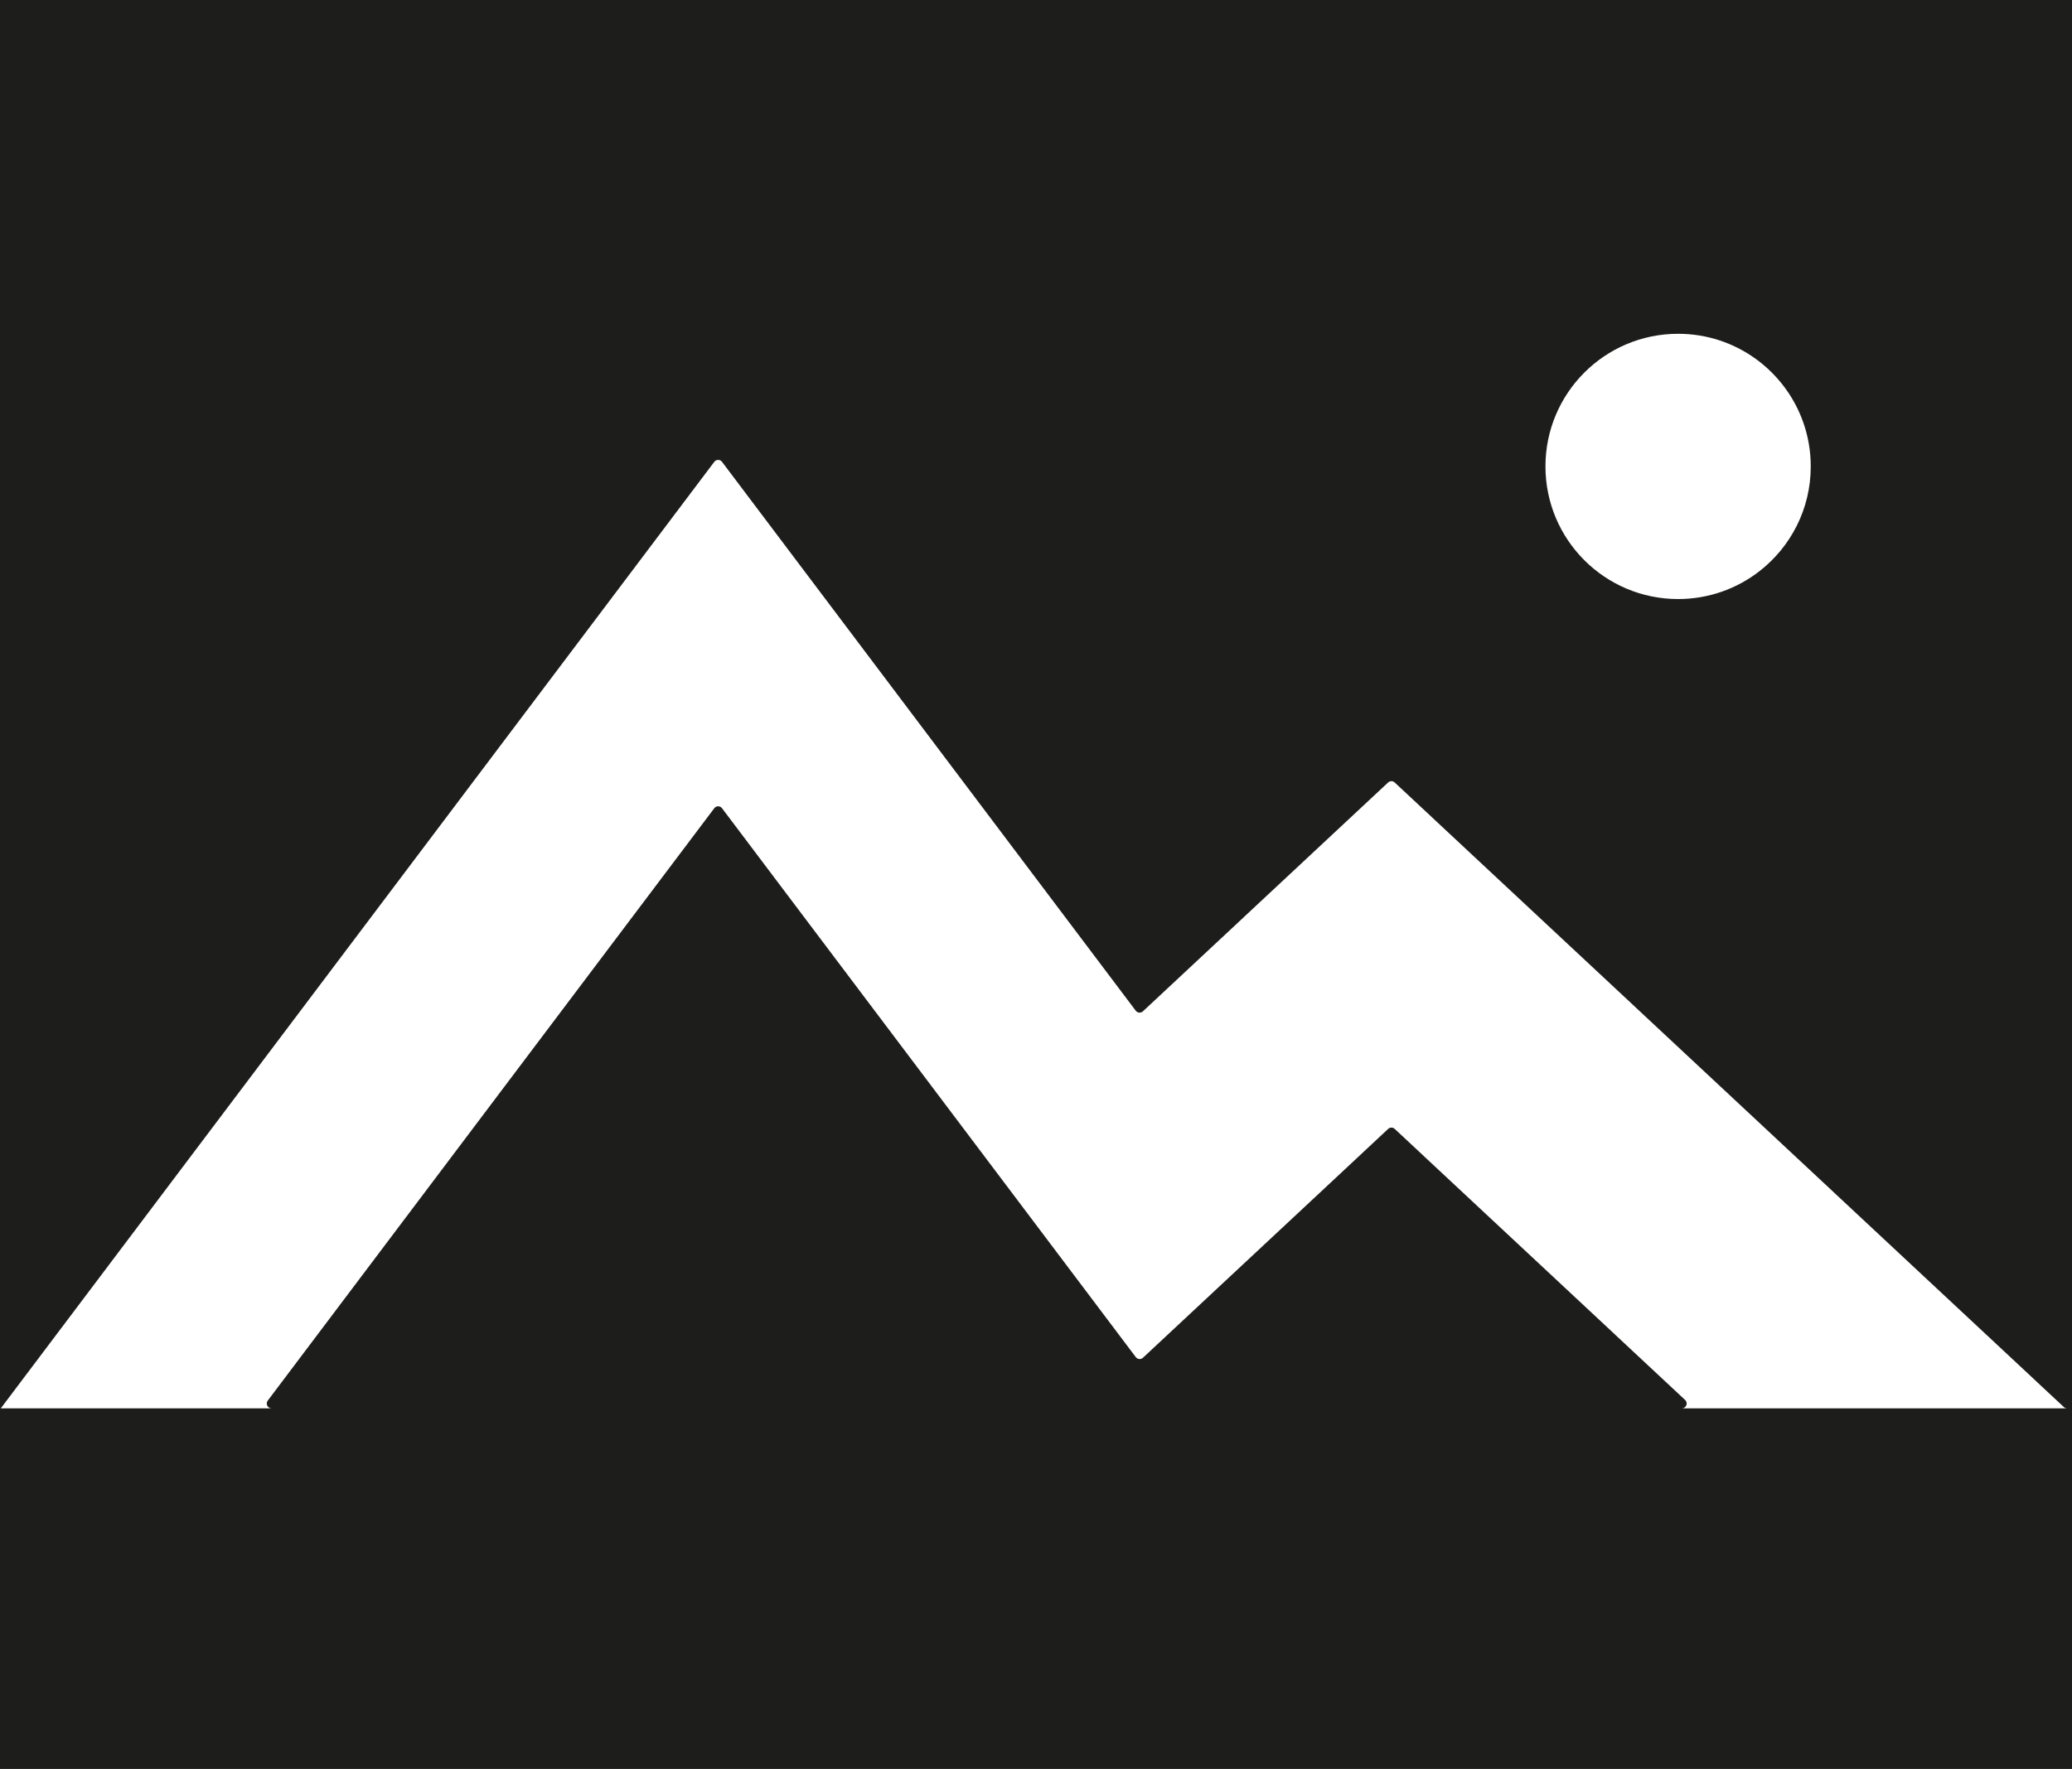
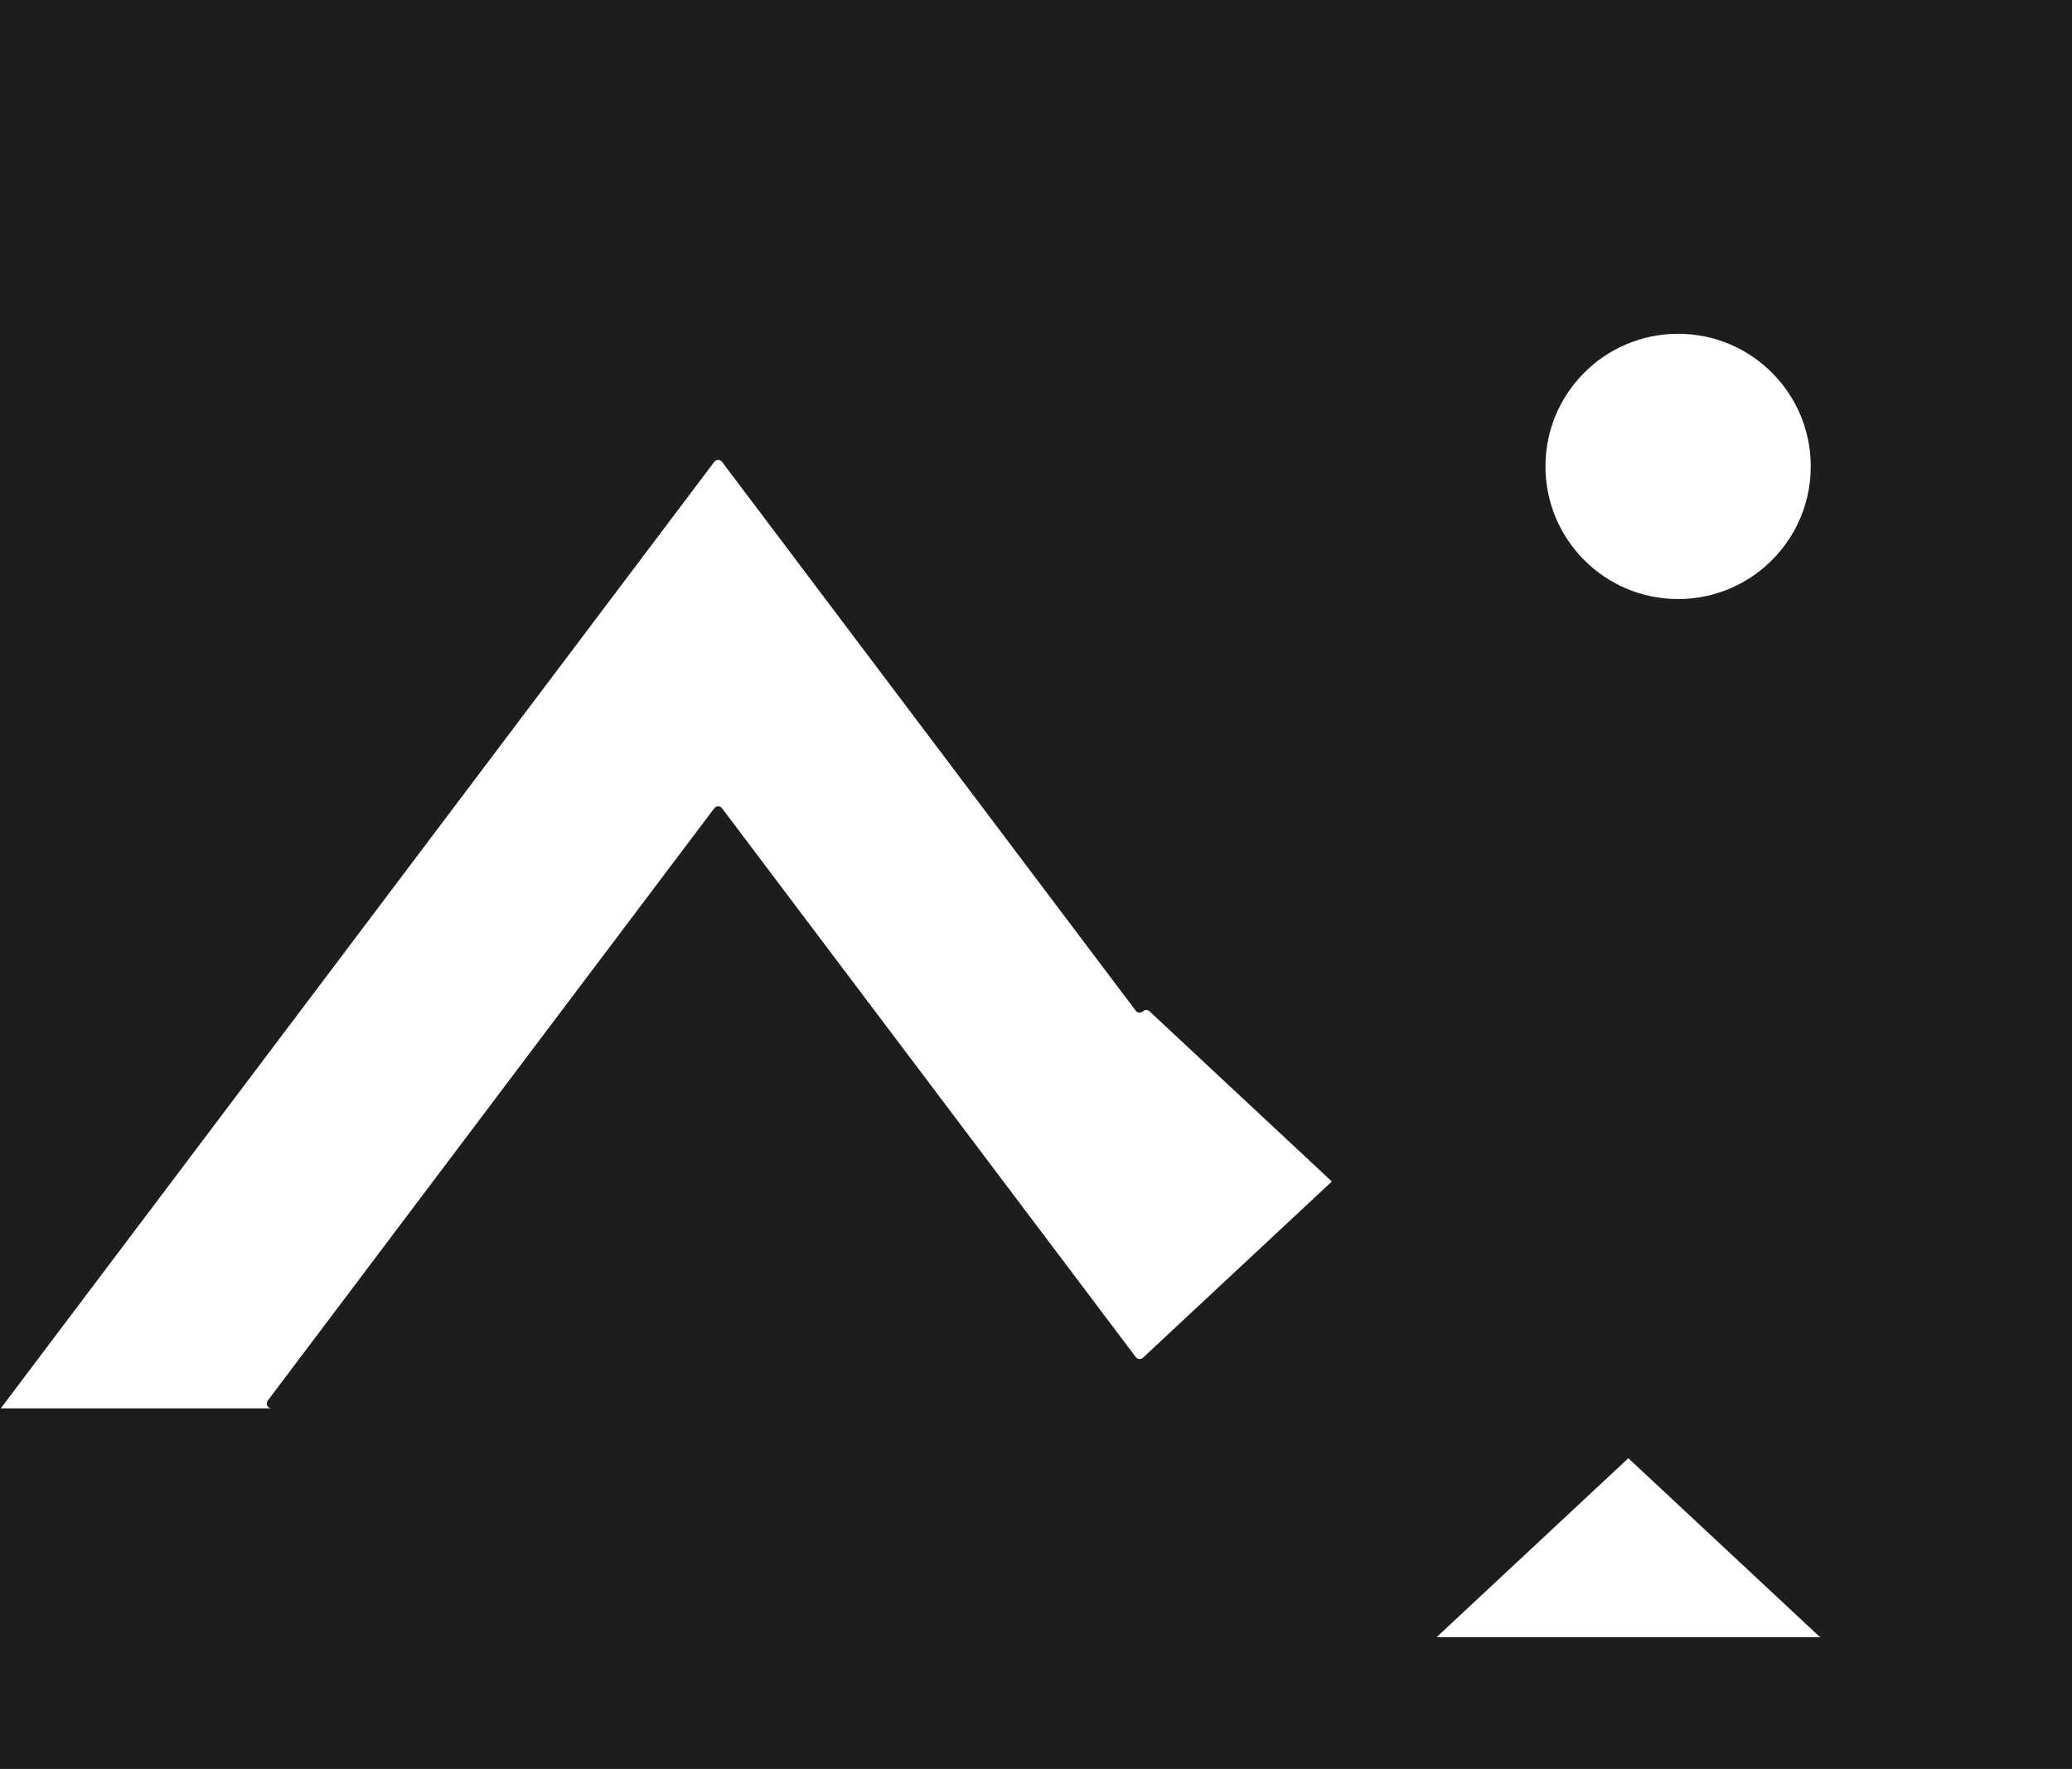
<svg xmlns="http://www.w3.org/2000/svg" id="Ebene_1" data-name="Ebene 1" viewBox="0 0 522.35 446.07">
  <defs>
    <style>
      .cls-1 {
        fill: #1d1d1b;
      }
    </style>
  </defs>
-   <path class="cls-1" d="M0,0v446.07h522.35V0H0ZM456.49,117.62c0,10.77-5.09,20.34-12.99,26.46-5.66,4.38-12.75,6.98-20.45,6.98-18.47,0-33.44-14.98-33.44-33.45s14.97-33.44,33.44-33.44c14.63,0,27.06,9.4,31.6,22.48,1.19,3.43,1.84,7.12,1.84,10.96ZM423.98,355.14c1.11,0,1.65-1.35.84-2.11l-73.21-68.35c-.47-.44-1.19-.44-1.66,0l-24.15,22.55-37.66,35.15c-.53.5-1.36.42-1.81-.16l-37.82-50.19-66.49-88.22c-.49-.65-1.46-.65-1.95,0l-112.57,149.38c-.61.8-.04,1.95.97,1.95H.2L180.07,116.46c.49-.65,1.46-.65,1.95,0l104.3,138.41c.44.58,1.28.65,1.81.15l61.81-57.7c.47-.44,1.2-.44,1.66,0l168.69,157.49c.22.22.52.33.84.33h-97.15Z" />
+   <path class="cls-1" d="M0,0v446.07h522.35V0H0ZM456.49,117.62c0,10.77-5.09,20.34-12.99,26.46-5.66,4.38-12.75,6.98-20.45,6.98-18.47,0-33.44-14.98-33.44-33.45s14.97-33.44,33.44-33.44c14.63,0,27.06,9.4,31.6,22.48,1.19,3.43,1.84,7.12,1.84,10.96ZM423.98,355.14c1.11,0,1.65-1.35.84-2.11l-73.21-68.35c-.47-.44-1.19-.44-1.66,0l-24.15,22.55-37.66,35.15c-.53.5-1.36.42-1.81-.16l-37.82-50.19-66.49-88.22c-.49-.65-1.46-.65-1.95,0l-112.57,149.38c-.61.8-.04,1.95.97,1.95H.2L180.07,116.46c.49-.65,1.46-.65,1.95,0l104.3,138.41c.44.58,1.28.65,1.81.15c.47-.44,1.2-.44,1.66,0l168.69,157.49c.22.22.52.33.84.33h-97.15Z" />
</svg>